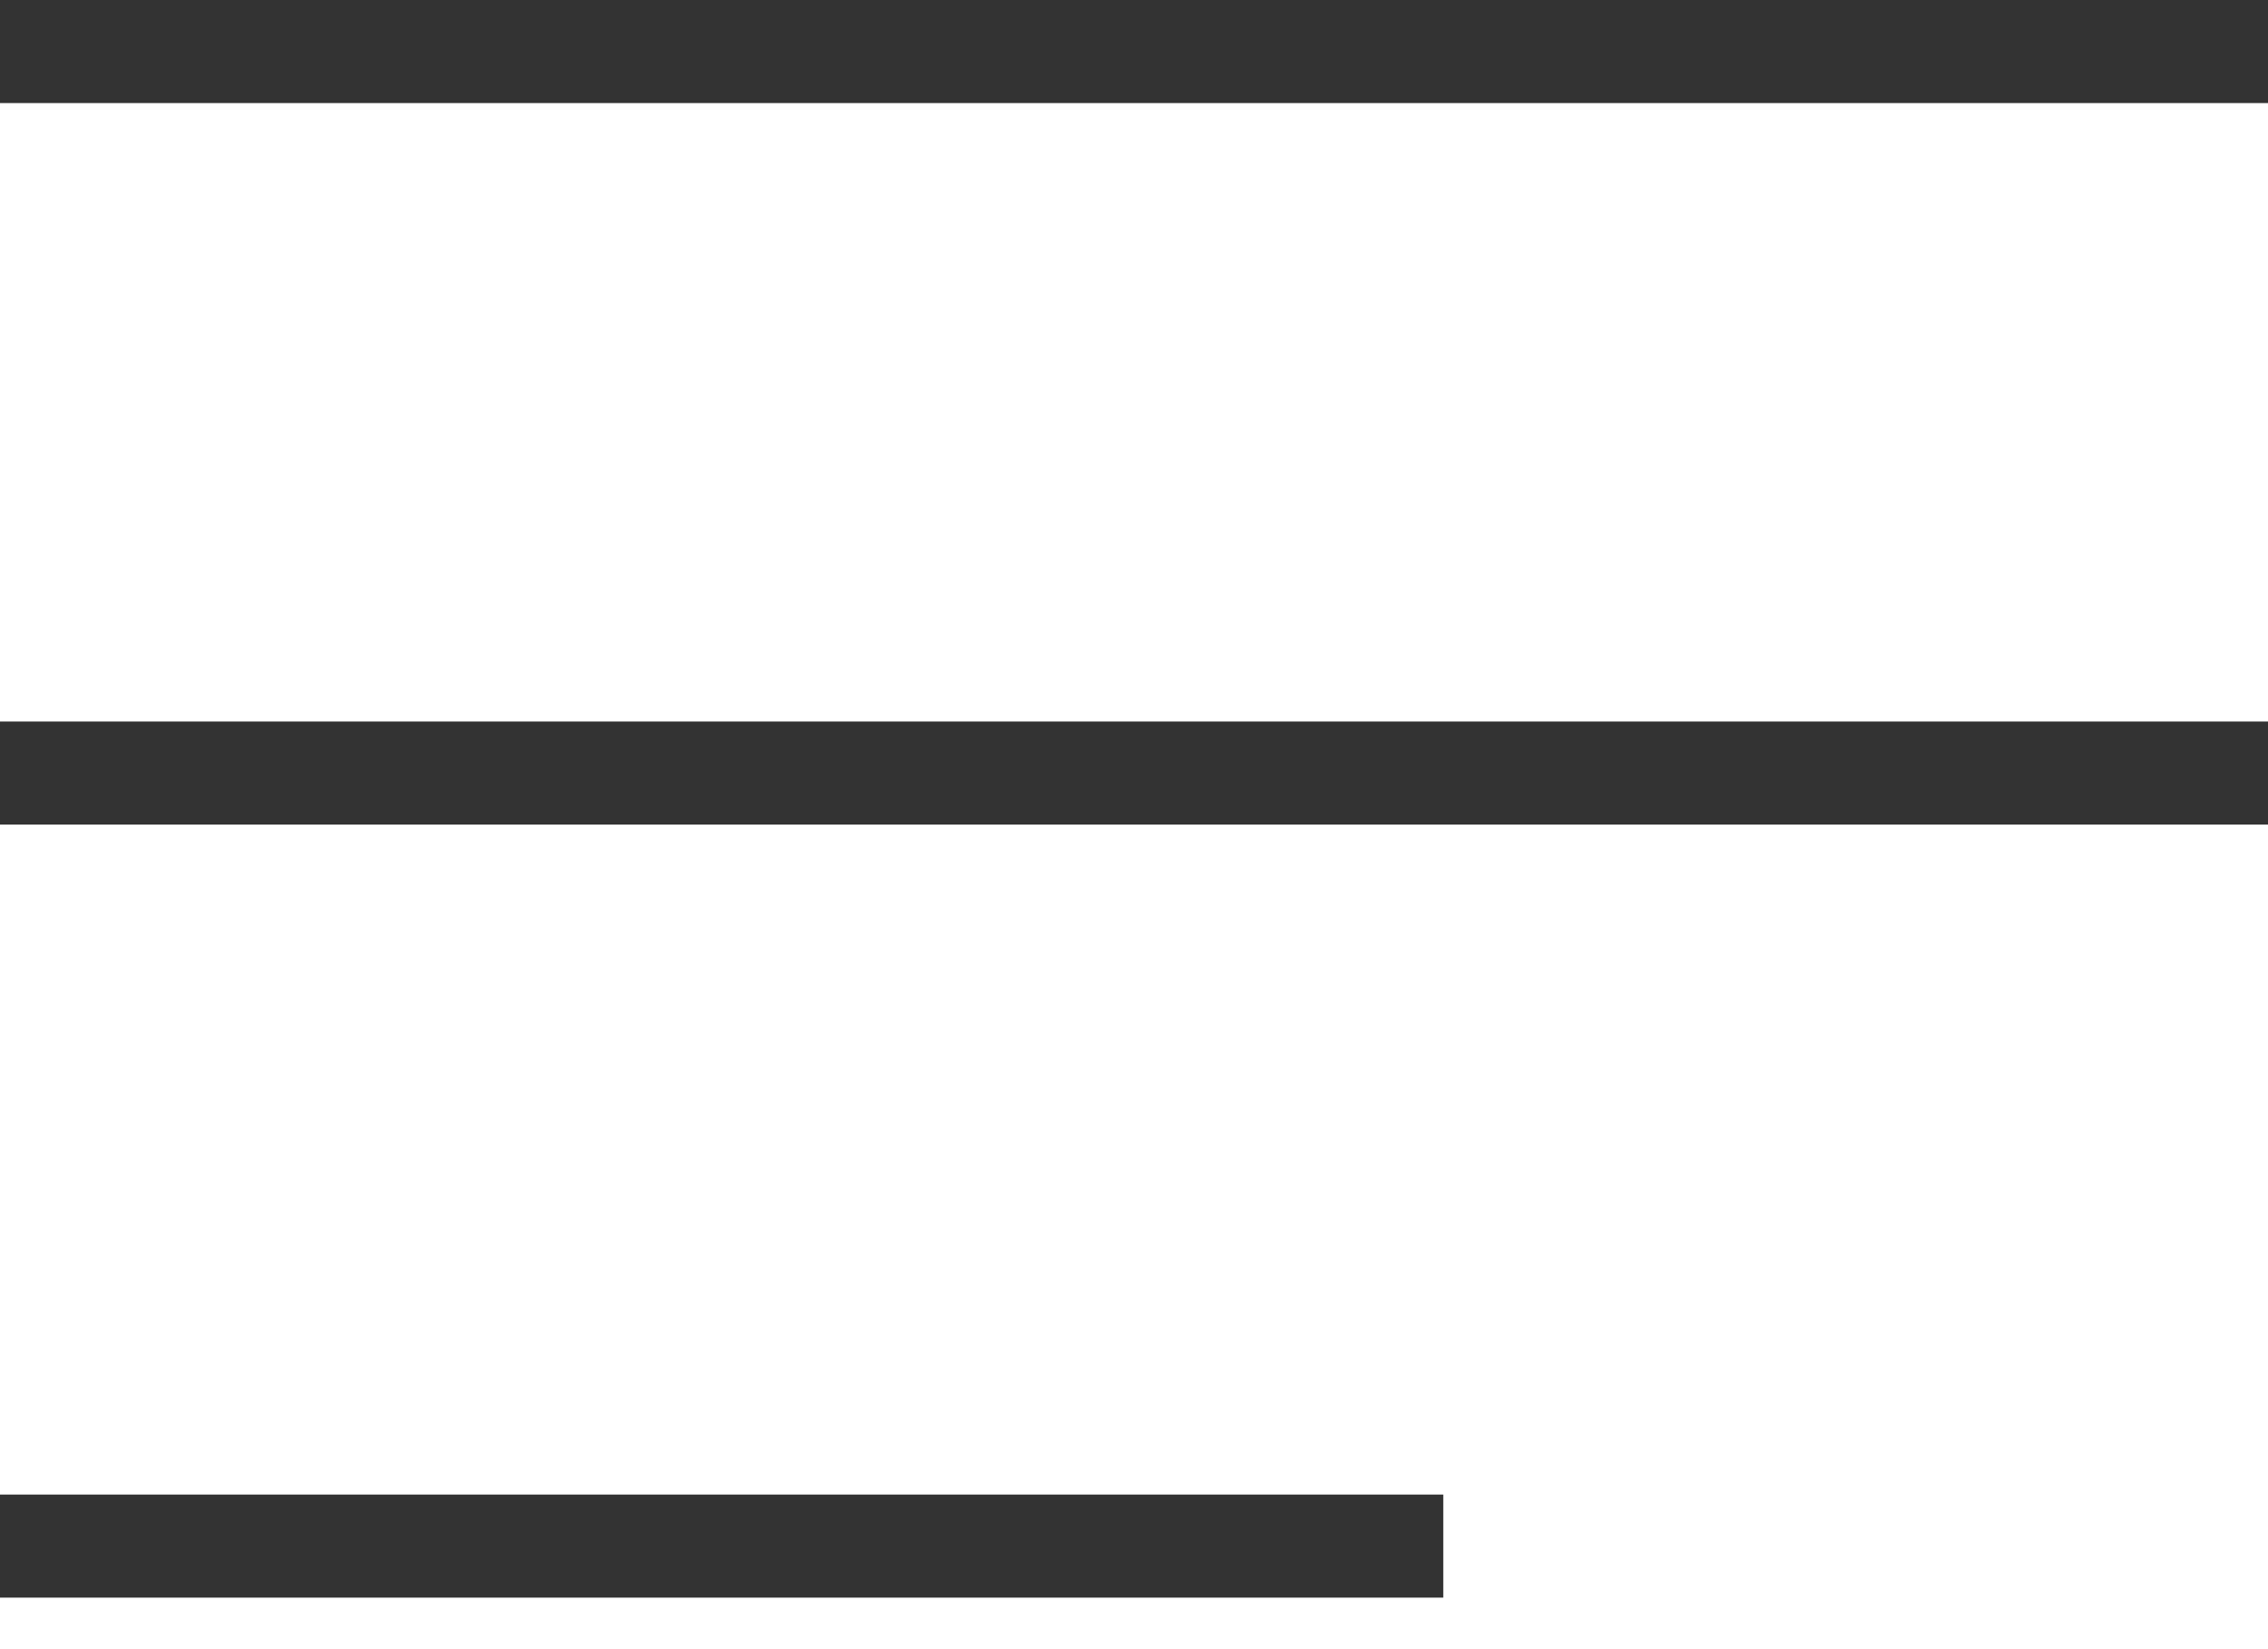
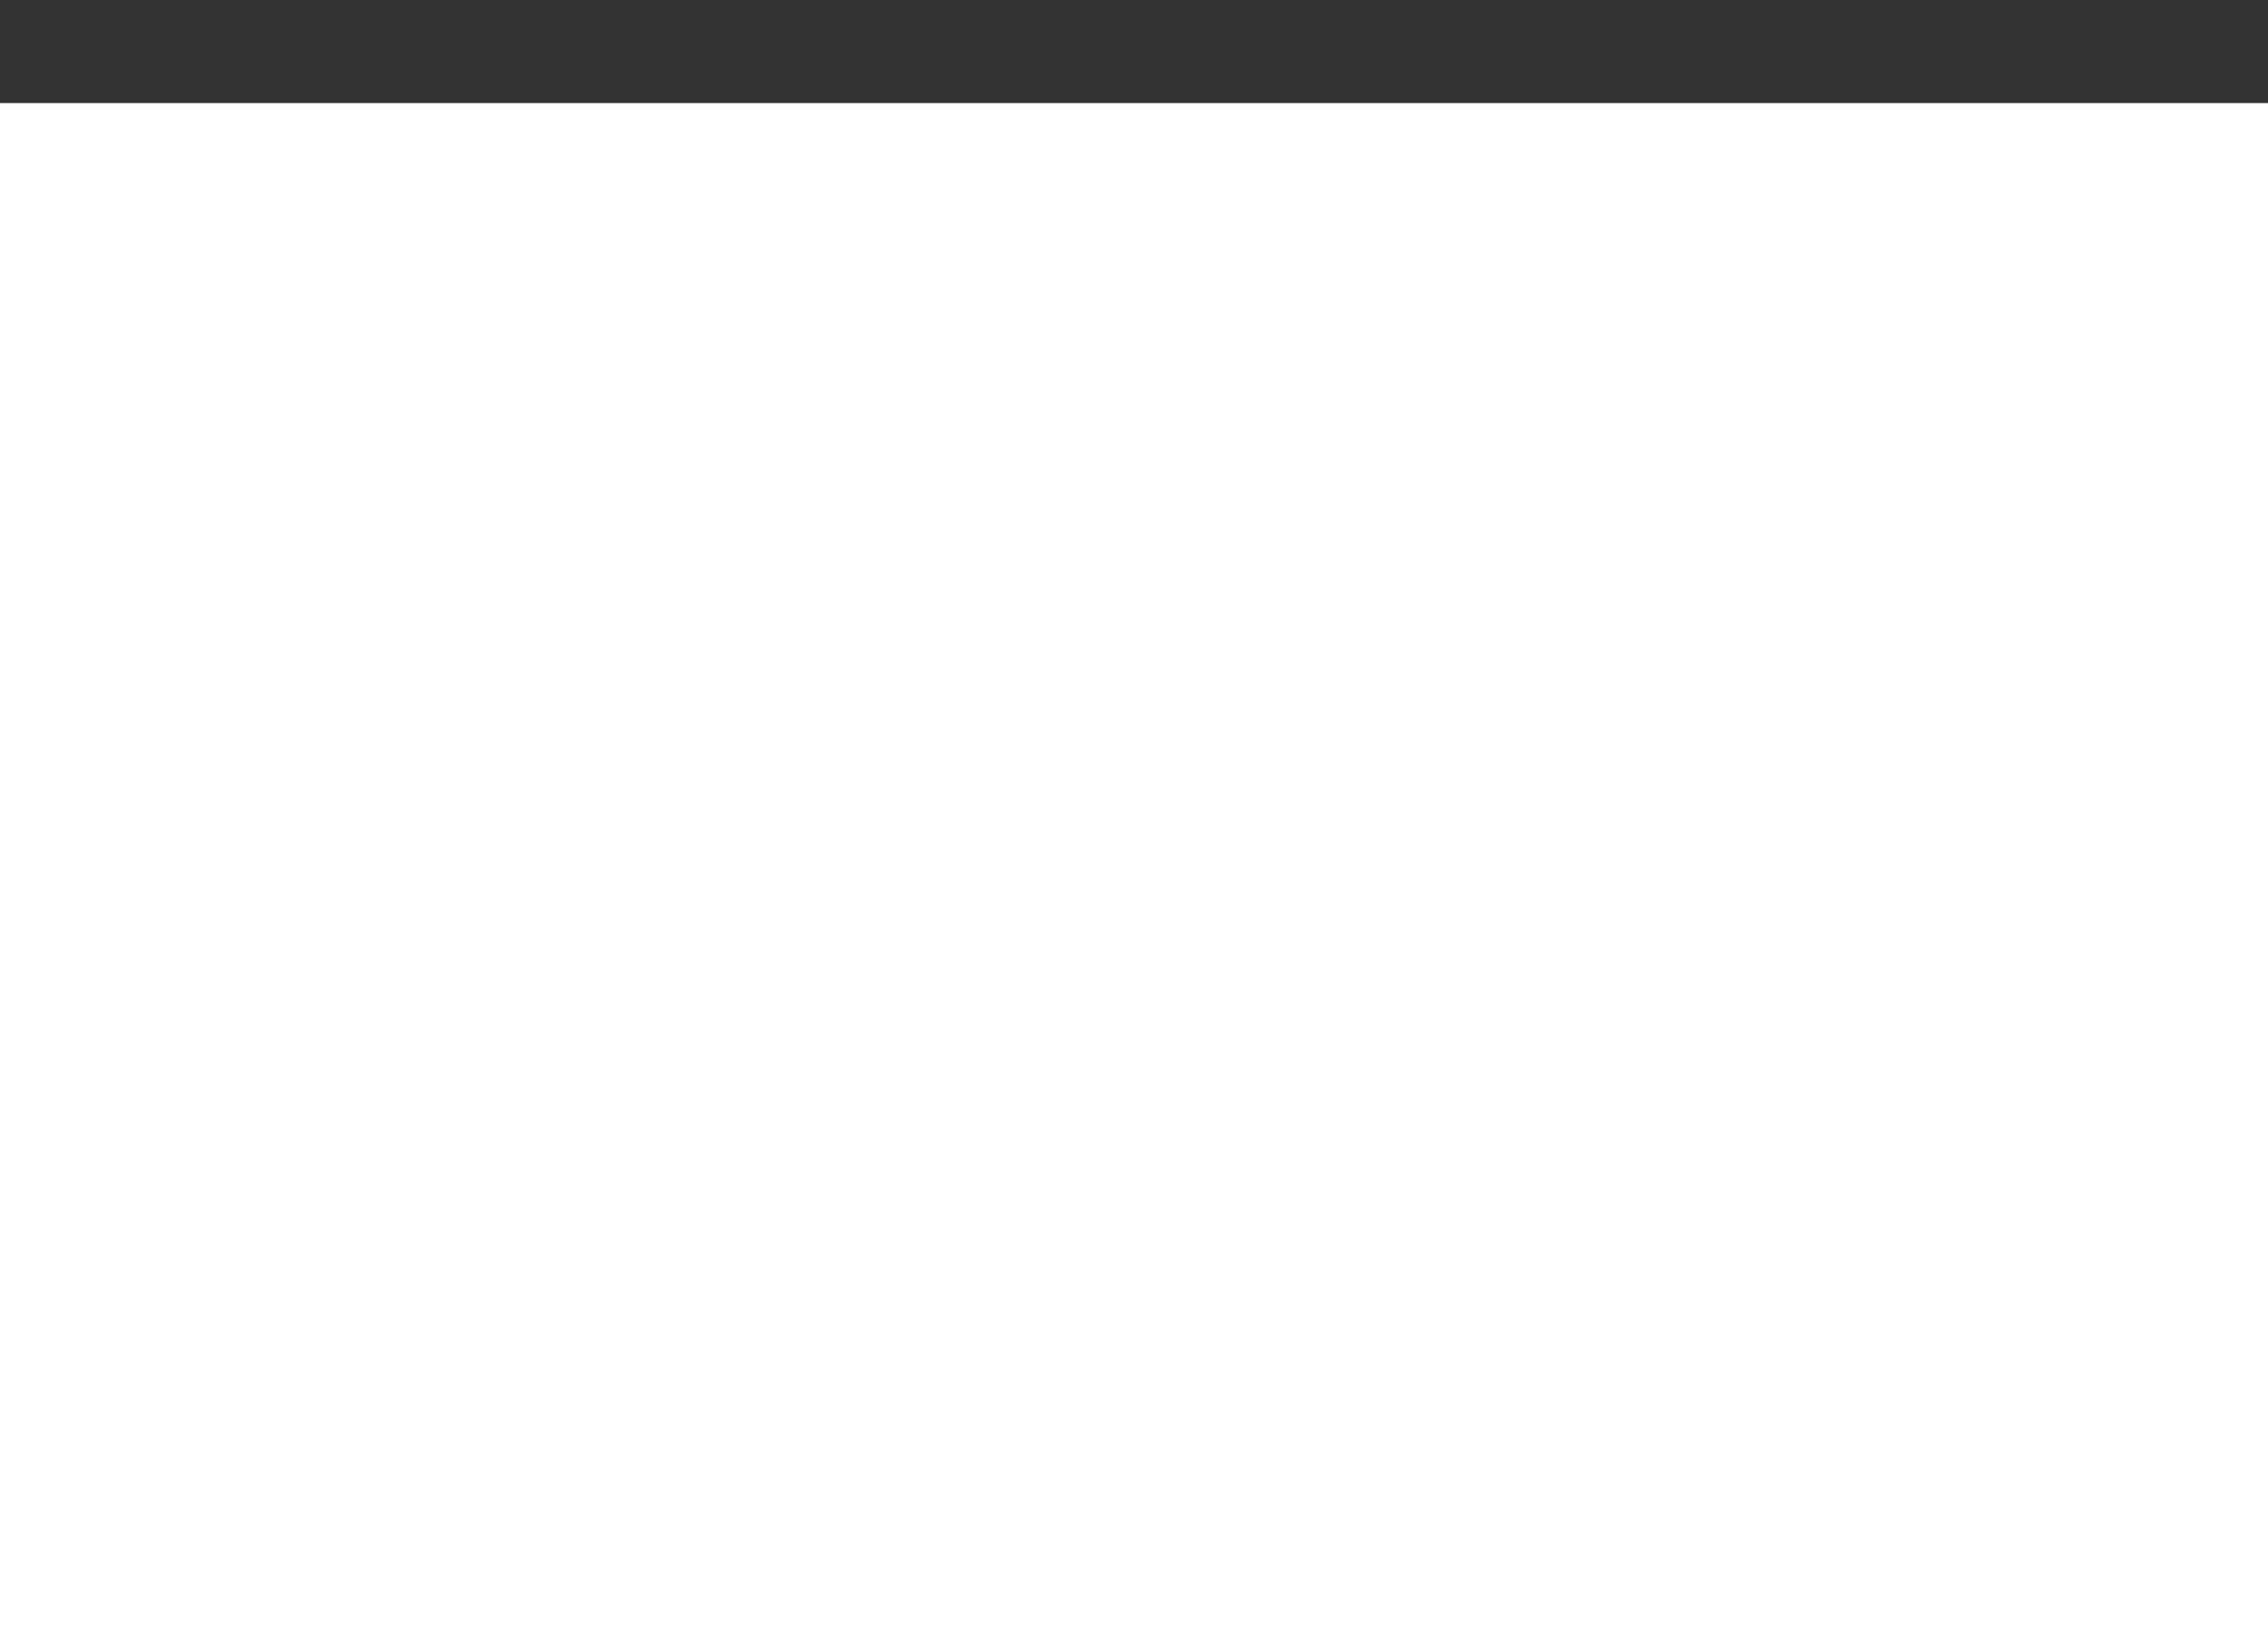
<svg xmlns="http://www.w3.org/2000/svg" width="22" height="16" viewBox="0 0 22 16" fill="none">
-   <line y1="7.5" x2="22" y2="7.5" stroke="#333333" />
  <line y1="0.5" x2="22" y2="0.5" stroke="#333333" />
-   <path d="M0 15L14 15" stroke="#333333" />
</svg>